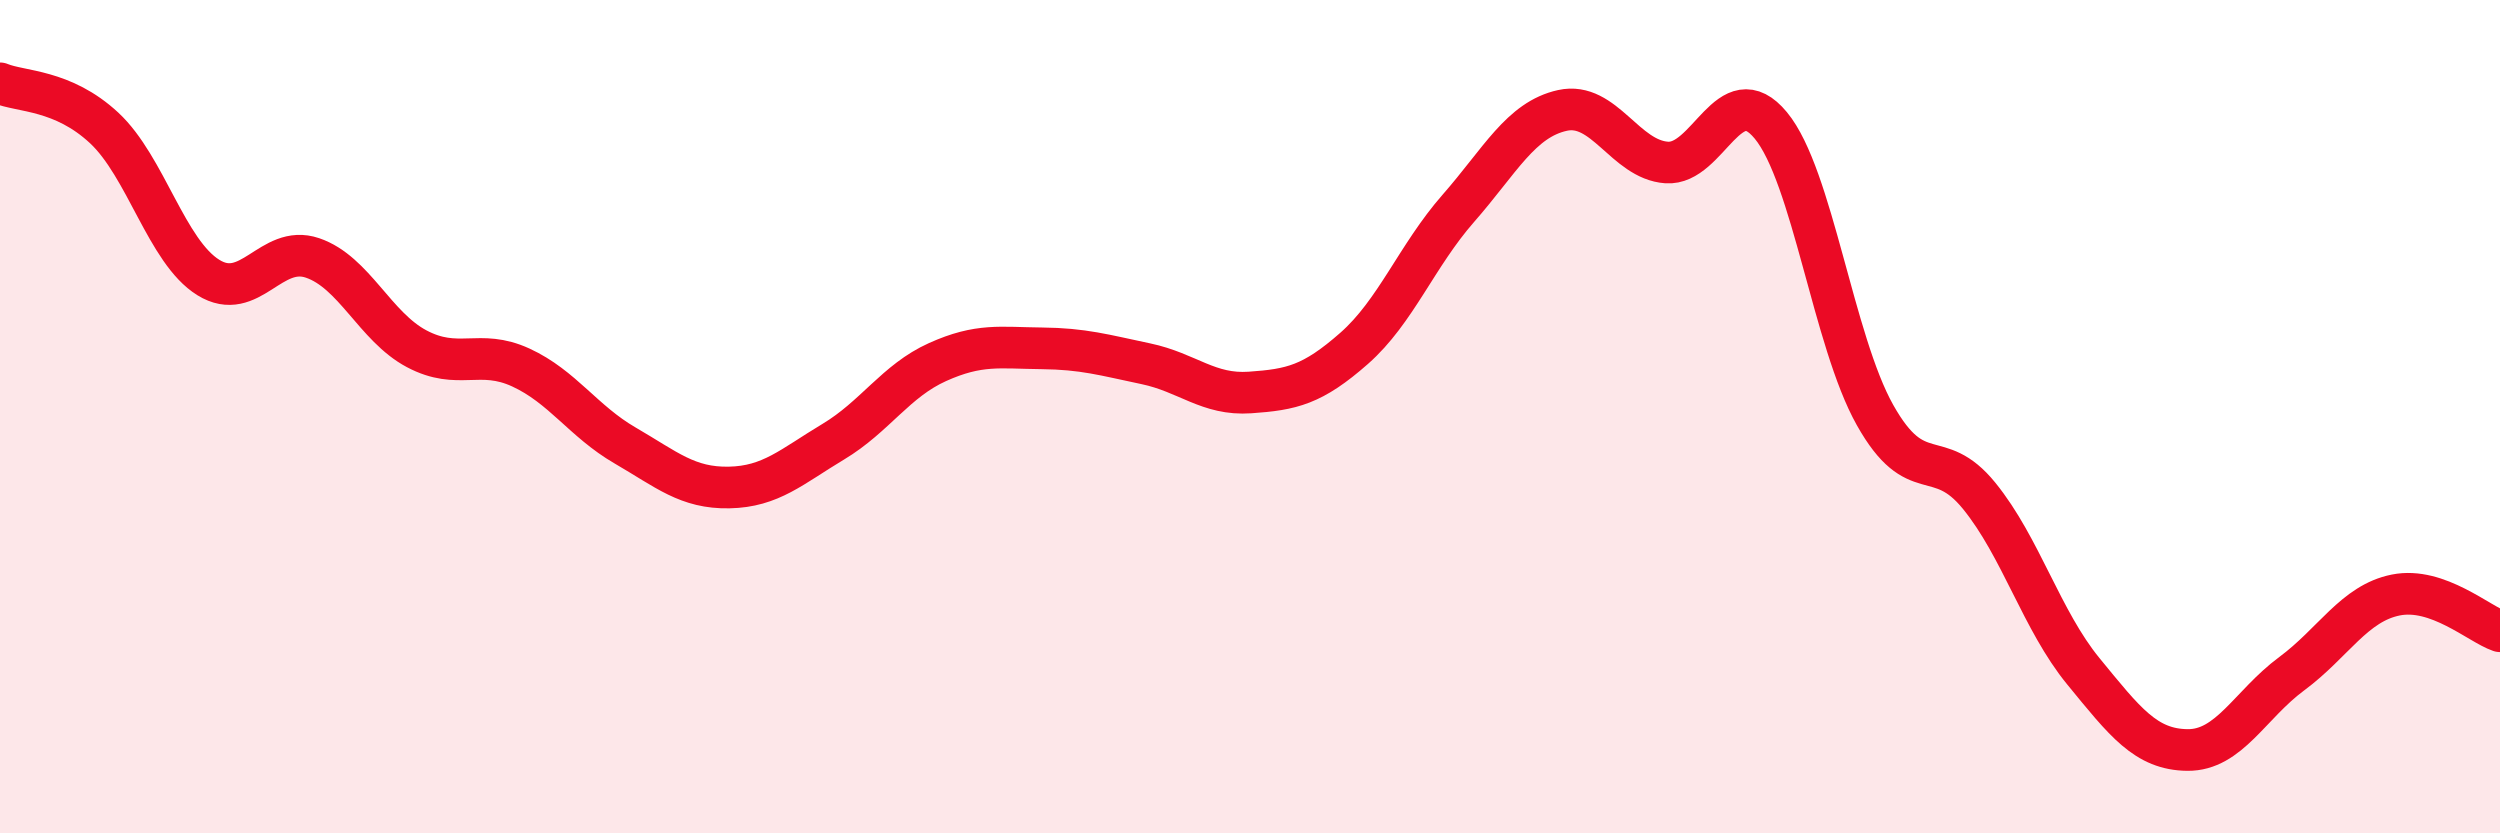
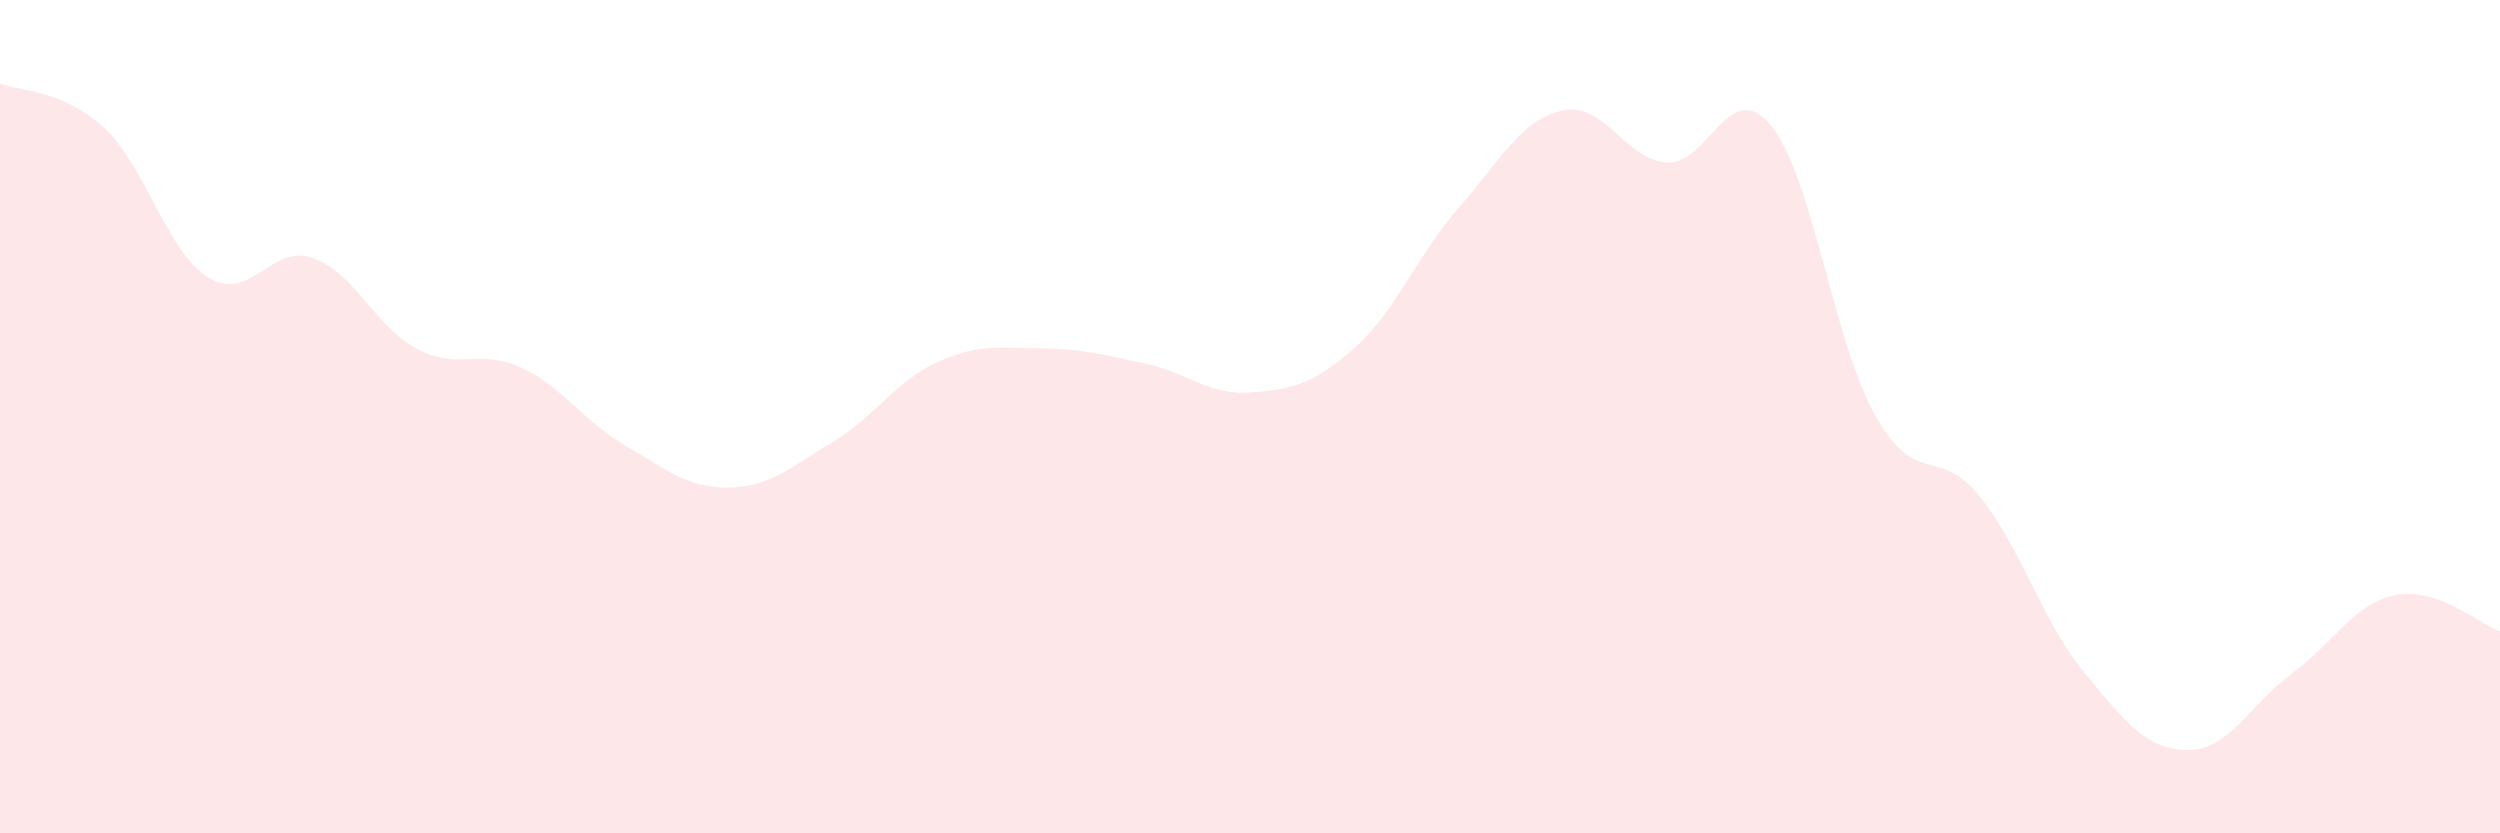
<svg xmlns="http://www.w3.org/2000/svg" width="60" height="20" viewBox="0 0 60 20">
  <path d="M 0,2 C 0.5,2.21 1.5,2.14 2.5,3.07 C 3.5,4 4,6.04 5,6.66 C 6,7.28 6.5,5.85 7.5,6.19 C 8.5,6.53 9,7.84 10,8.37 C 11,8.9 11.5,8.36 12.5,8.82 C 13.5,9.28 14,10.11 15,10.69 C 16,11.27 16.5,11.72 17.5,11.7 C 18.5,11.68 19,11.2 20,10.6 C 21,10 21.5,9.14 22.5,8.69 C 23.5,8.24 24,8.35 25,8.36 C 26,8.37 26.5,8.52 27.5,8.73 C 28.5,8.94 29,9.49 30,9.42 C 31,9.35 31.5,9.24 32.5,8.36 C 33.5,7.48 34,6.14 35,5 C 36,3.86 36.5,2.87 37.5,2.65 C 38.5,2.43 39,3.83 40,3.9 C 41,3.97 41.5,1.8 42.5,3.01 C 43.5,4.22 44,8.18 45,9.96 C 46,11.74 46.5,10.67 47.5,11.9 C 48.5,13.13 49,14.89 50,16.11 C 51,17.33 51.5,17.99 52.5,18 C 53.5,18.01 54,16.91 55,16.17 C 56,15.43 56.5,14.48 57.5,14.28 C 58.5,14.08 59.5,14.98 60,15.15L60 20L0 20Z" fill="#EB0A25" opacity="0.1" stroke-linecap="round" stroke-linejoin="round" />
-   <path d="M 0,2 C 0.5,2.21 1.5,2.14 2.5,3.07 C 3.5,4 4,6.04 5,6.66 C 6,7.28 6.5,5.85 7.5,6.19 C 8.5,6.53 9,7.84 10,8.37 C 11,8.9 11.5,8.36 12.5,8.82 C 13.5,9.28 14,10.11 15,10.69 C 16,11.27 16.5,11.72 17.5,11.7 C 18.5,11.68 19,11.2 20,10.6 C 21,10 21.5,9.14 22.5,8.69 C 23.5,8.24 24,8.35 25,8.36 C 26,8.37 26.5,8.52 27.5,8.73 C 28.5,8.94 29,9.49 30,9.42 C 31,9.35 31.5,9.24 32.5,8.36 C 33.5,7.48 34,6.14 35,5 C 36,3.86 36.5,2.87 37.5,2.65 C 38.5,2.43 39,3.83 40,3.9 C 41,3.97 41.5,1.8 42.5,3.01 C 43.5,4.22 44,8.18 45,9.96 C 46,11.74 46.5,10.67 47.5,11.9 C 48.5,13.13 49,14.89 50,16.11 C 51,17.33 51.5,17.99 52.5,18 C 53.5,18.01 54,16.91 55,16.17 C 56,15.43 56.5,14.48 57.5,14.28 C 58.5,14.08 59.5,14.98 60,15.15" stroke="#EB0A25" stroke-width="1" fill="none" stroke-linecap="round" stroke-linejoin="round" />
</svg>